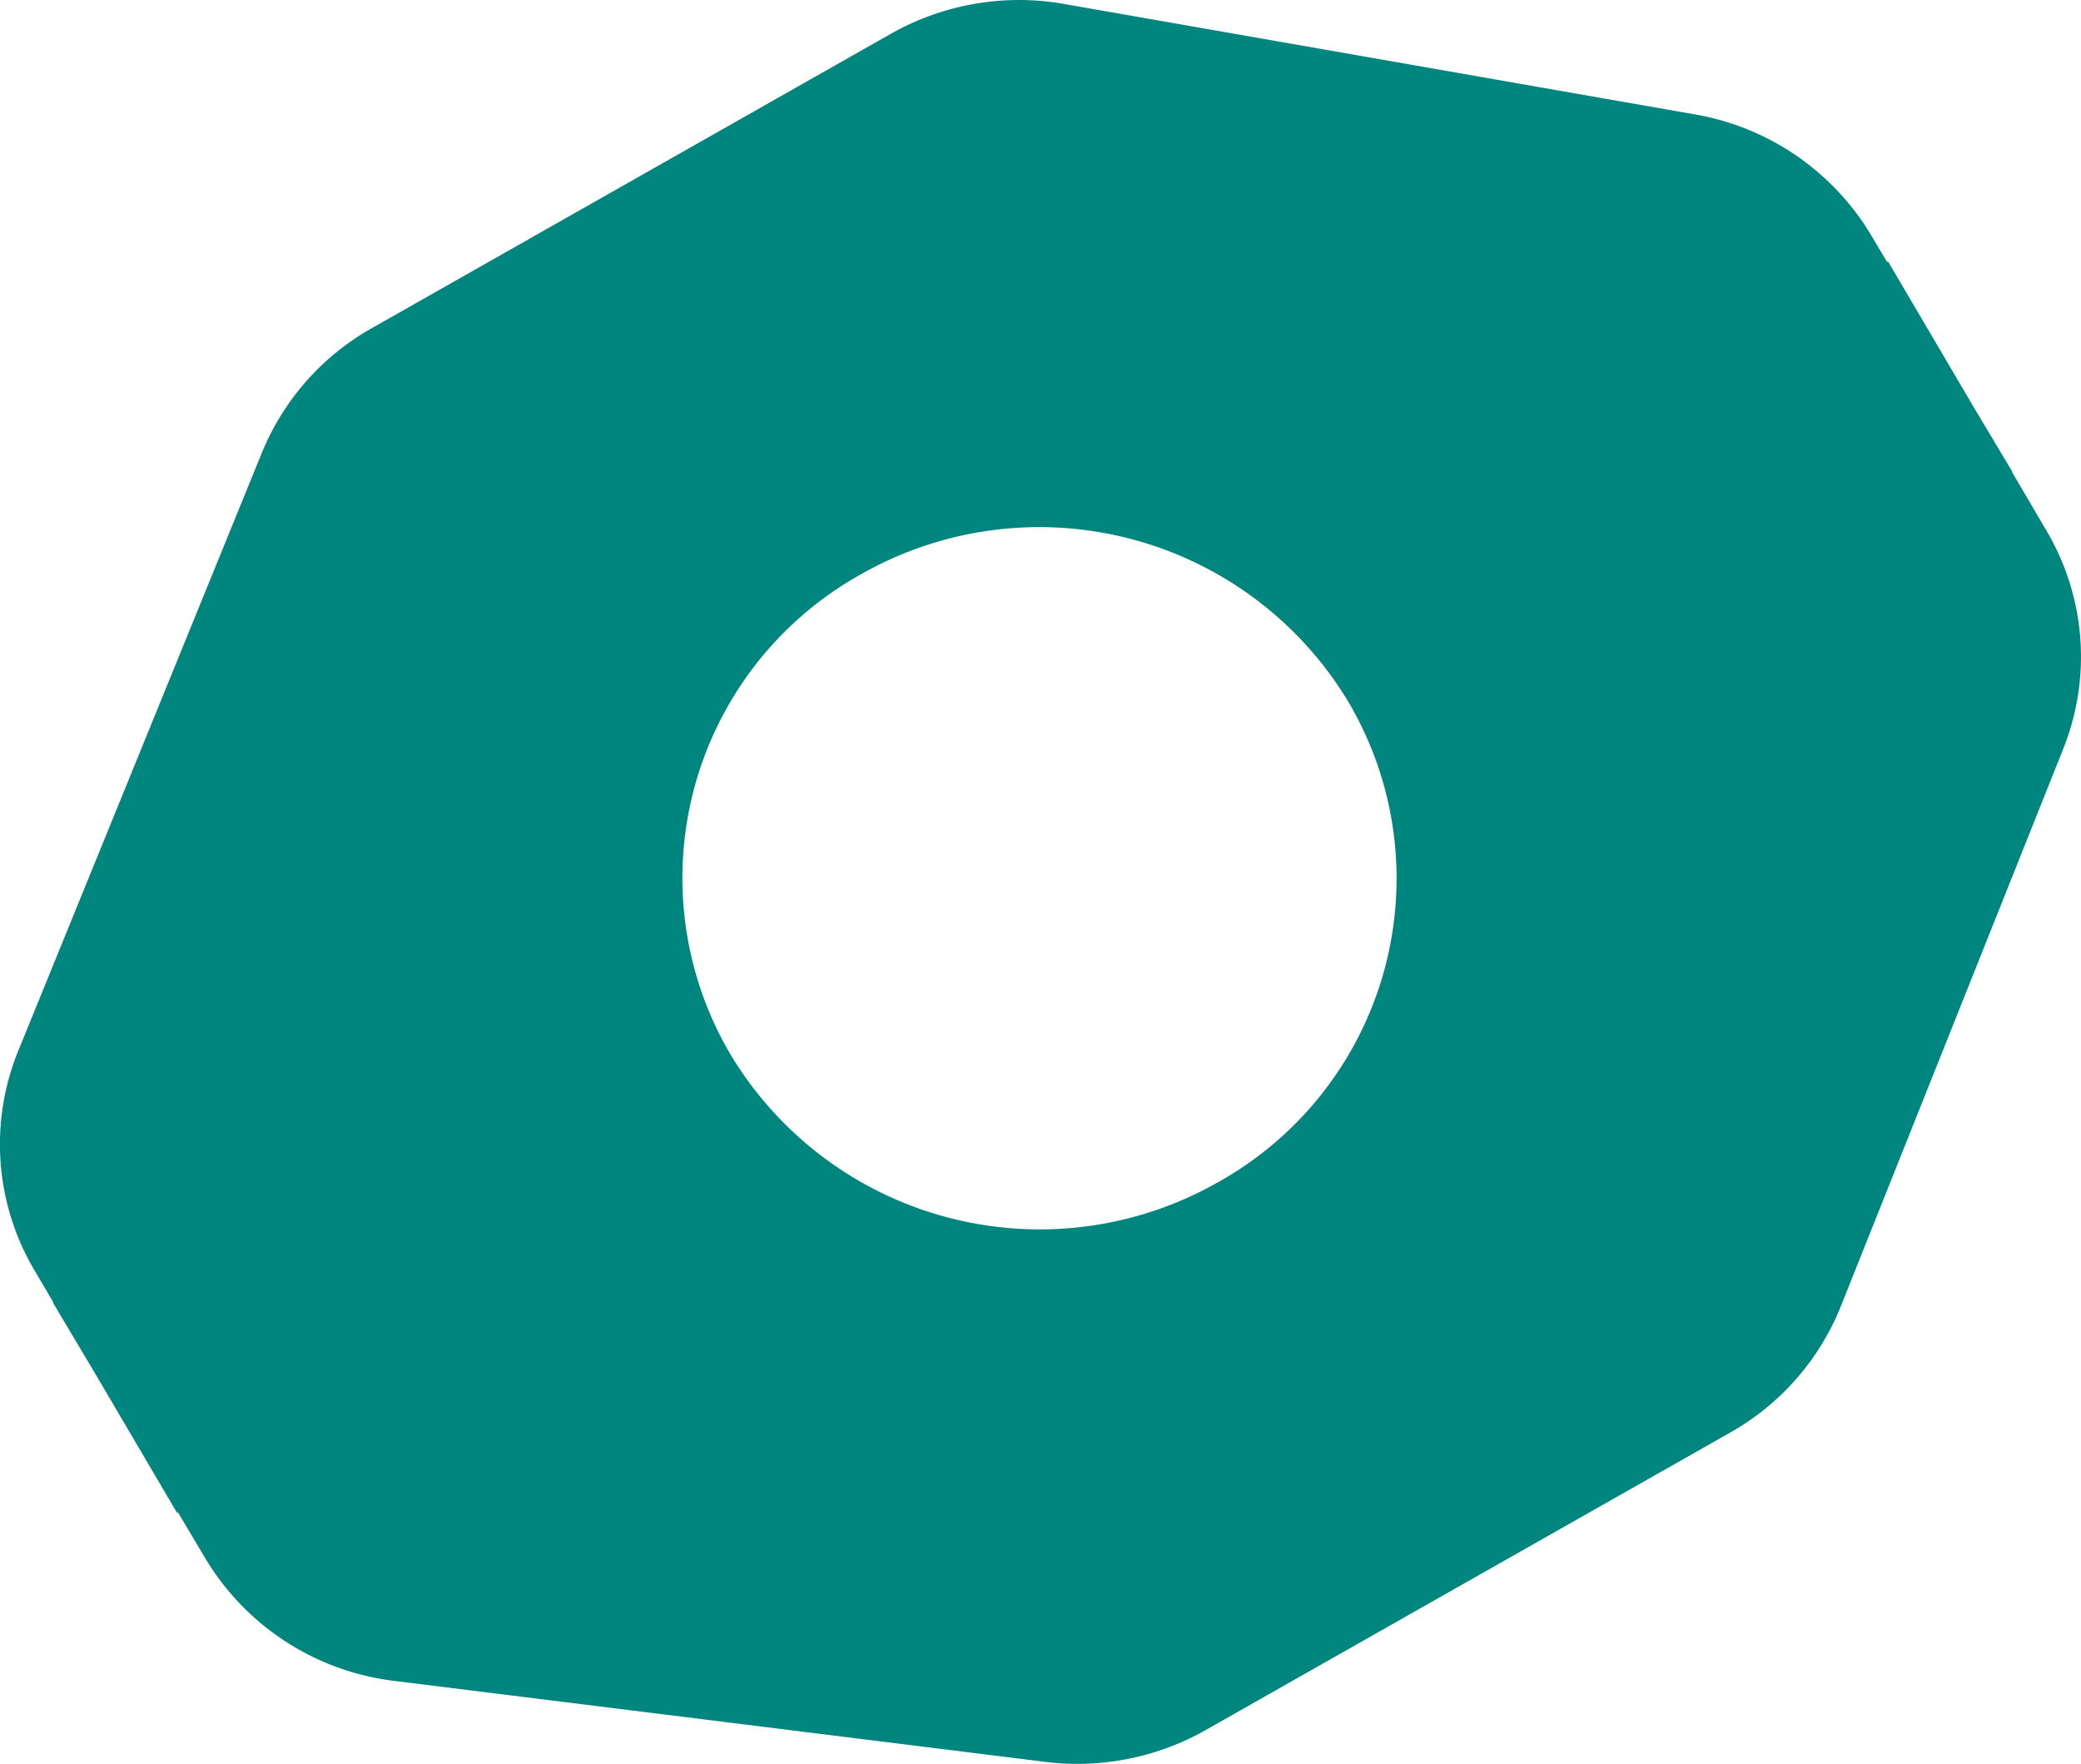
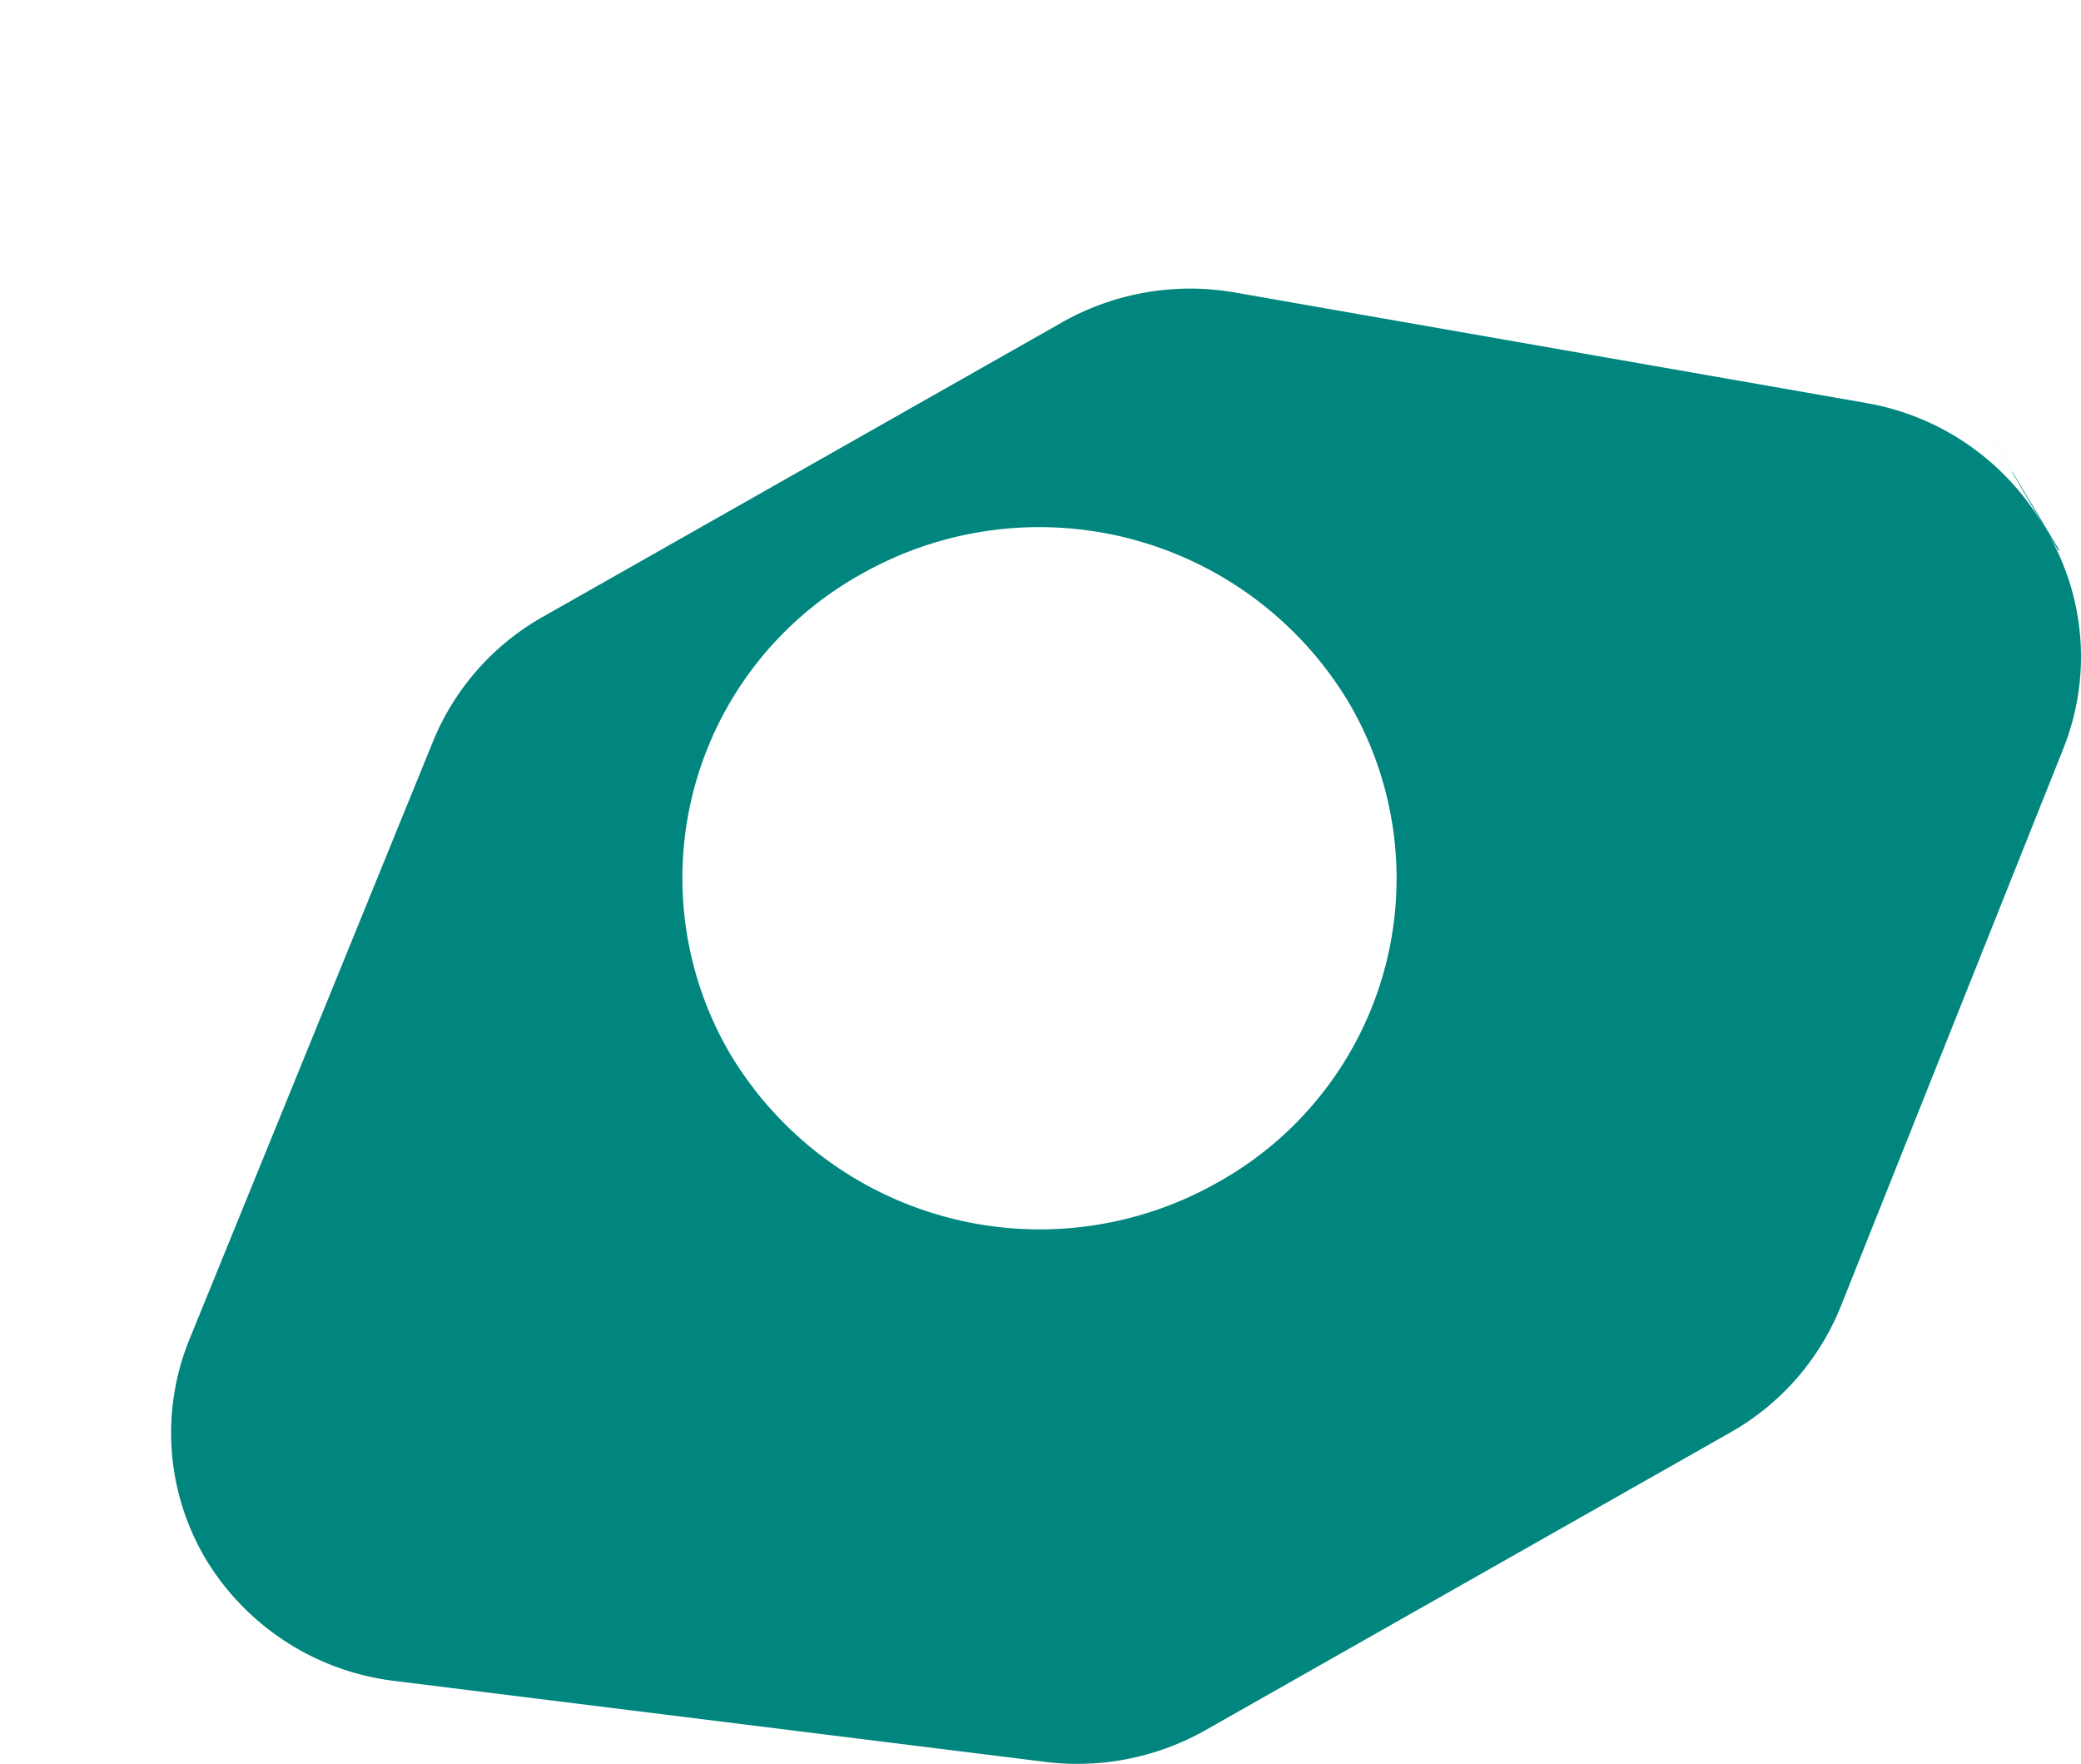
<svg xmlns="http://www.w3.org/2000/svg" width="69.7" height="59.073" viewBox="0 0 69.7 59.073">
-   <path d="M242.73,123.878l1.34,2.244-.011.007,1.163,1.98a8.289,8.289,0,0,1,.556,7.288l-7.454,18.681a8.477,8.477,0,0,1-3.7,4.221l-17.574,9.967a8.719,8.719,0,0,1-5.366,1.064l-21.807-2.712a8.579,8.579,0,0,1-6.326-4.1l-.922-1.548-.03.017-2.719-4.626-1.442-2.422.014-.008-.634-1.078a8.285,8.285,0,0,1-.533-7.343l8.158-20.026a8.468,8.468,0,0,1,3.675-4.167l17.392-9.863a8.706,8.706,0,0,1,5.791-1l21.135,3.7a8.58,8.58,0,0,1,5.9,4.036l.54.908.032-.018Zm-20.88,9.979a11.643,11.643,0,0,1-4.38,16.058,12.084,12.084,0,0,1-16.346-4.3,11.643,11.643,0,0,1,4.38-16.057A12.084,12.084,0,0,1,221.85,133.857Z" transform="translate(-176.671 -110.323)" fill="#00867e" fill-rule="evenodd" />
+   <path d="M242.73,123.878l1.34,2.244-.011.007,1.163,1.98a8.289,8.289,0,0,1,.556,7.288l-7.454,18.681a8.477,8.477,0,0,1-3.7,4.221l-17.574,9.967a8.719,8.719,0,0,1-5.366,1.064l-21.807-2.712a8.579,8.579,0,0,1-6.326-4.1a8.285,8.285,0,0,1-.533-7.343l8.158-20.026a8.468,8.468,0,0,1,3.675-4.167l17.392-9.863a8.706,8.706,0,0,1,5.791-1l21.135,3.7a8.58,8.58,0,0,1,5.9,4.036l.54.908.032-.018Zm-20.88,9.979a11.643,11.643,0,0,1-4.38,16.058,12.084,12.084,0,0,1-16.346-4.3,11.643,11.643,0,0,1,4.38-16.057A12.084,12.084,0,0,1,221.85,133.857Z" transform="translate(-176.671 -110.323)" fill="#00867e" fill-rule="evenodd" />
</svg>